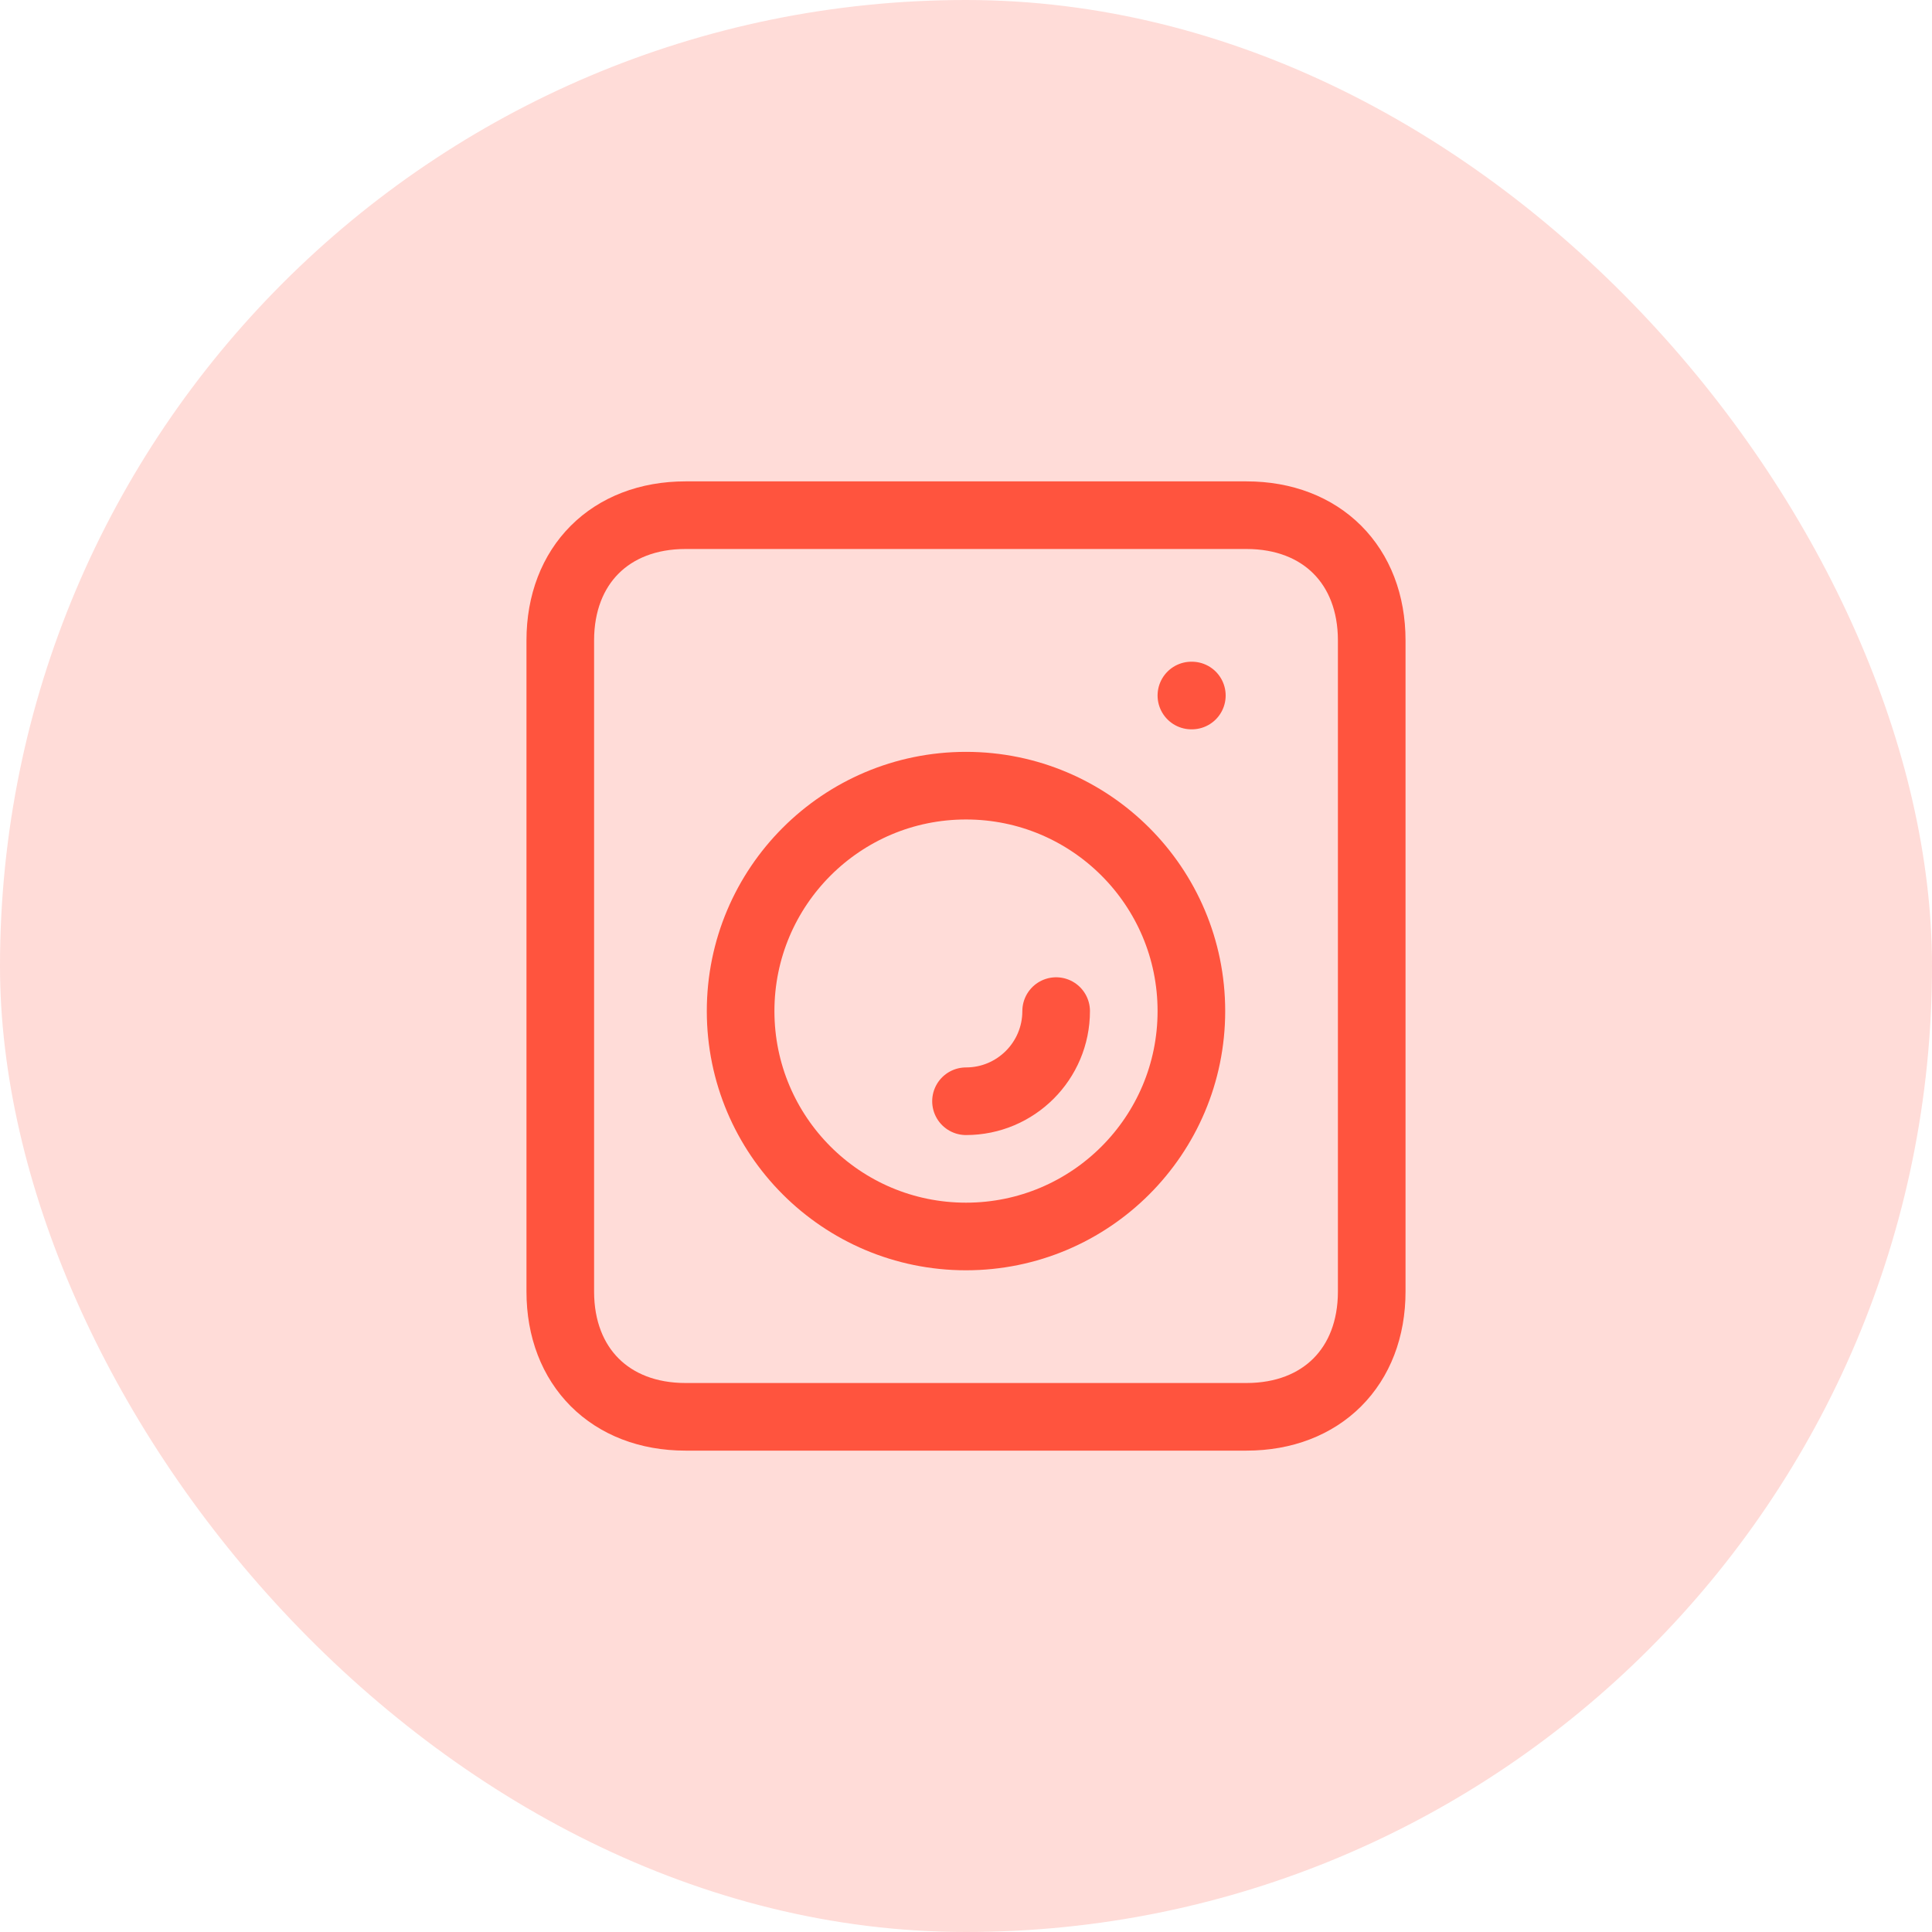
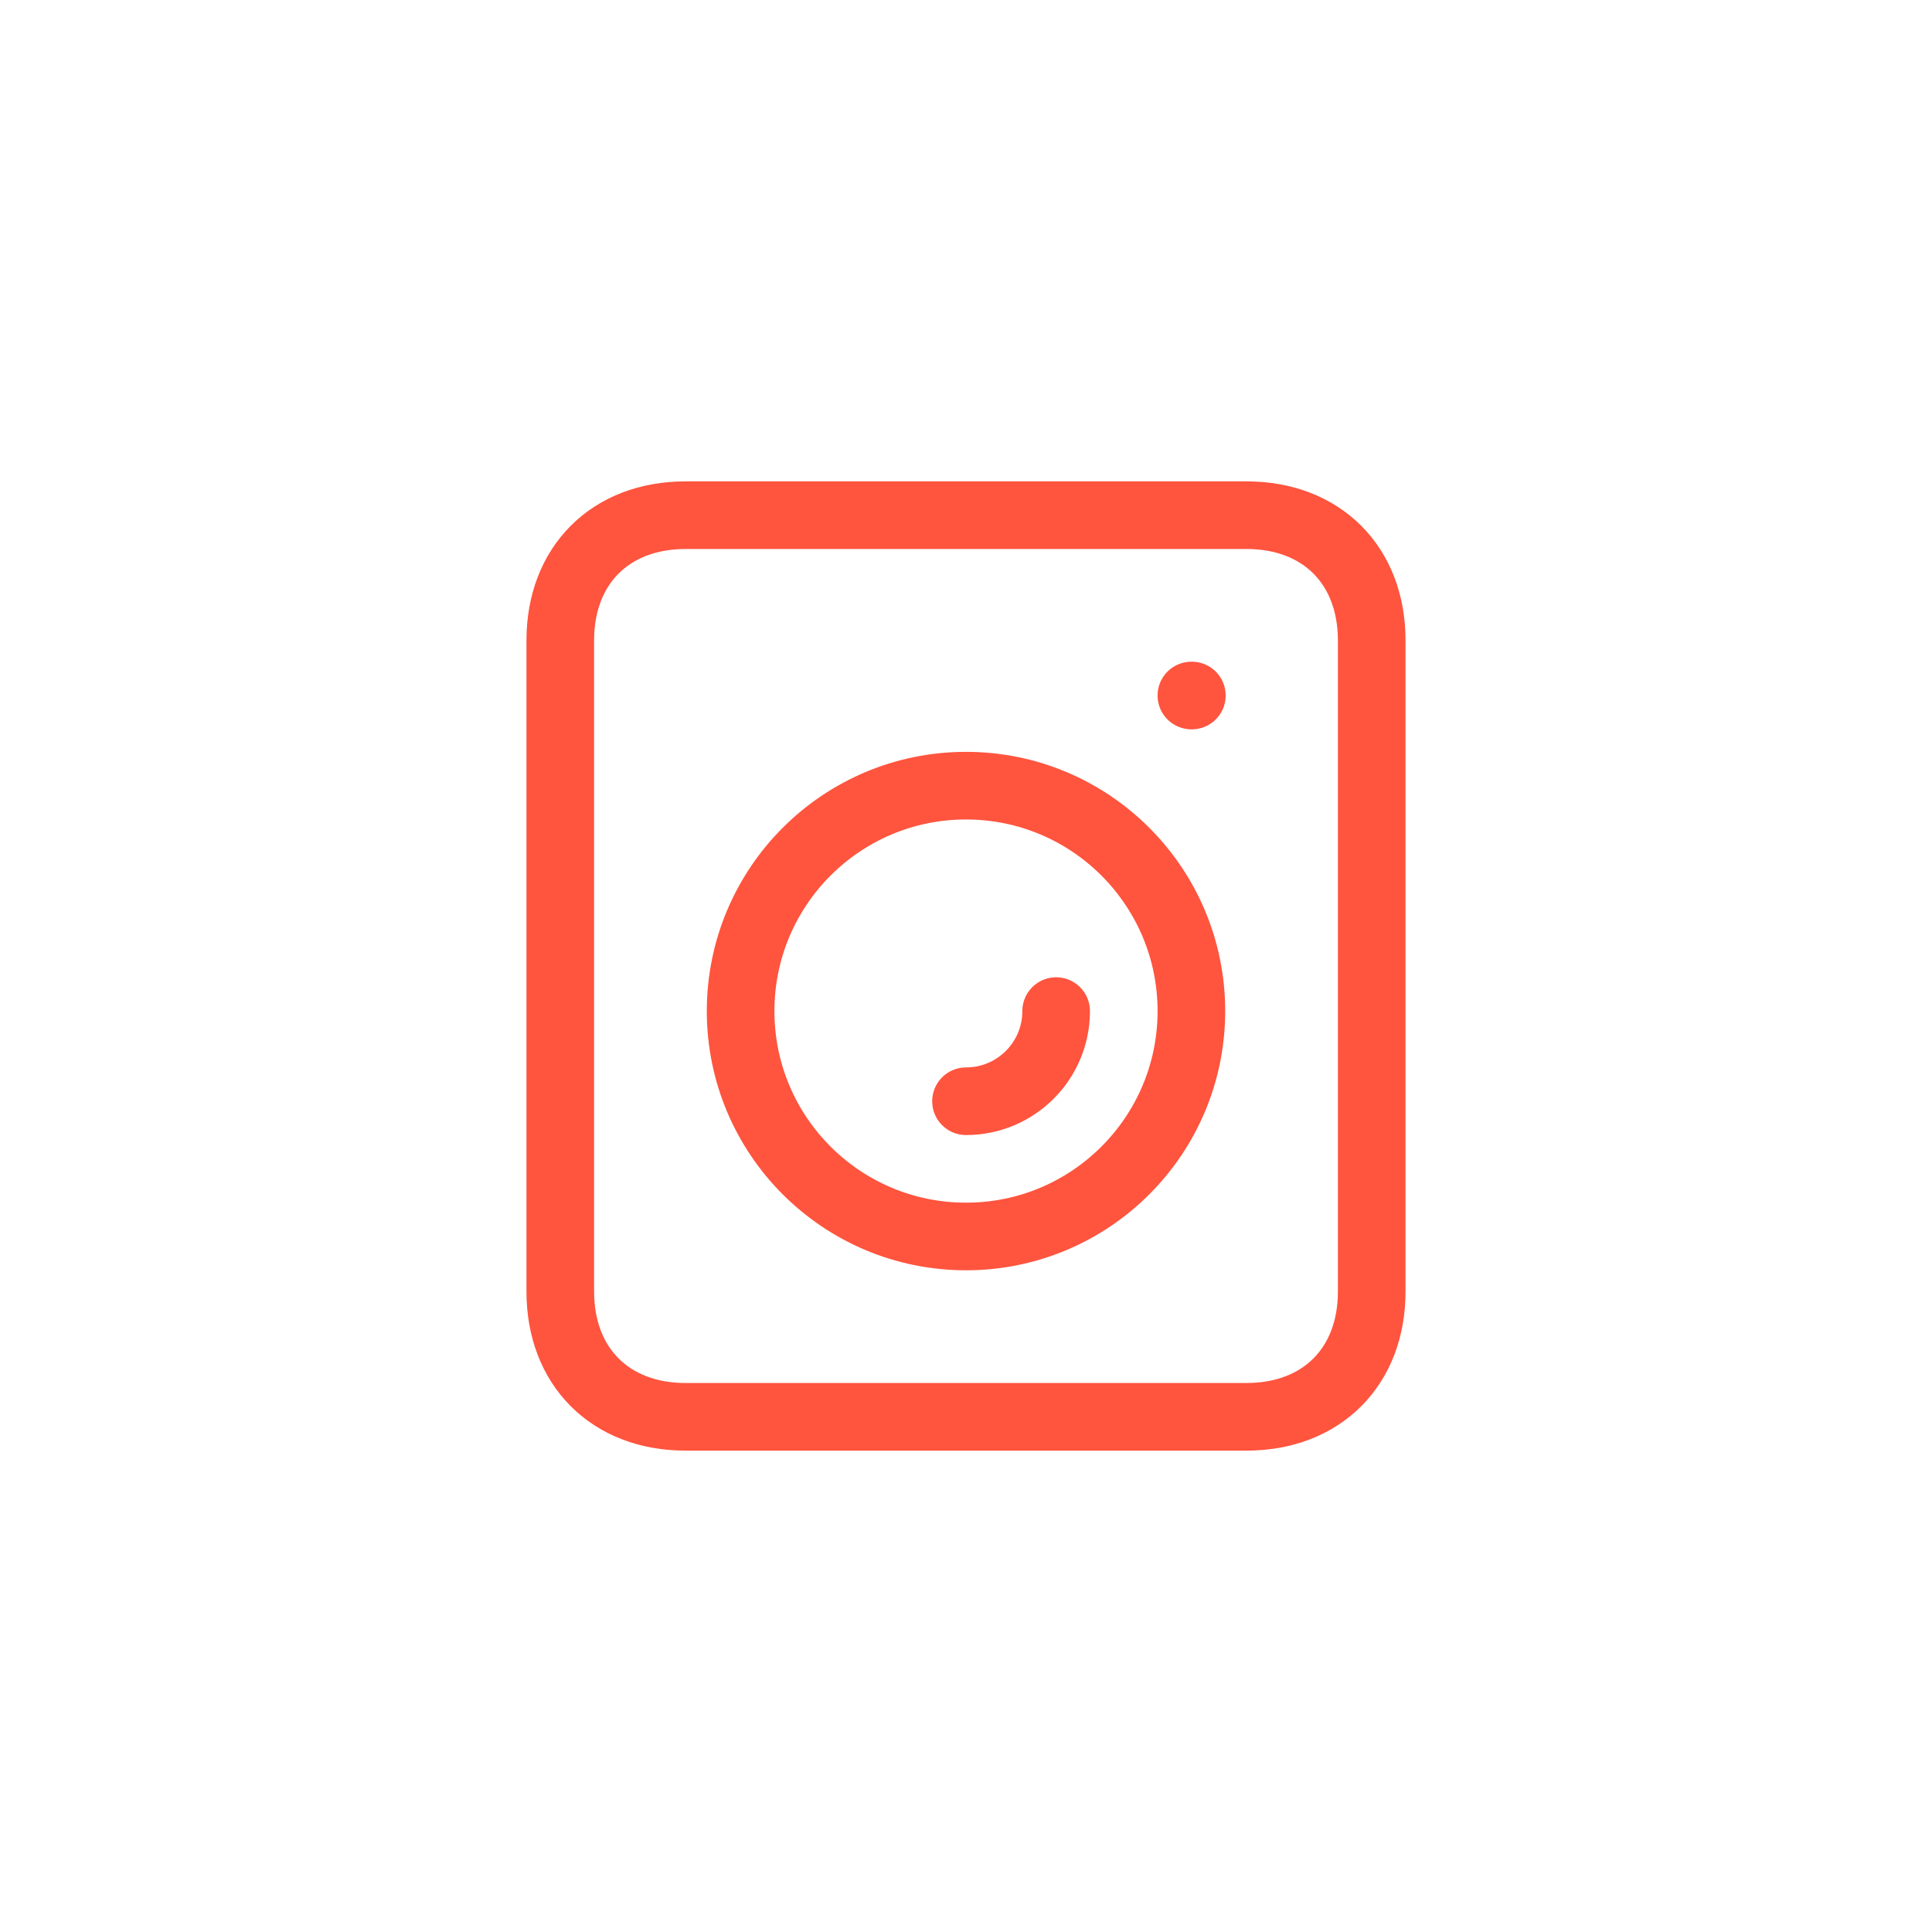
<svg xmlns="http://www.w3.org/2000/svg" width="50" height="50" viewBox="0 0 50 50" fill="none">
  <g id="laundry">
-     <rect width="50" height="50" rx="25" fill="#FF543E" fill-opacity="0.2" />
    <g id="icon_97">
      <path id="vector" d="M27.333 26.167C27.333 27.455 26.289 28.5 25 28.5M30.833 18H30.845M32.259 13.333C34.204 13.333 35.5 14.63 35.5 16.574C35.5 22.191 35.5 27.809 35.5 33.426C35.5 35.37 34.204 36.667 32.259 36.667C30.315 36.667 19.685 36.667 17.741 36.667C15.796 36.667 14.5 35.37 14.5 33.426C14.5 27.809 14.5 22.191 14.5 16.574C14.5 14.63 15.796 13.333 17.741 13.333C19.685 13.333 30.315 13.333 32.259 13.333ZM30.833 26.167C30.833 29.388 28.222 32 25 32C21.778 32 19.167 29.388 19.167 26.167C19.167 22.945 21.778 20.333 25 20.333C28.222 20.333 30.833 22.945 30.833 26.167Z" stroke="#FF543E" stroke-width="1.75" stroke-linecap="round" stroke-linejoin="round" />
    </g>
  </g>
</svg>